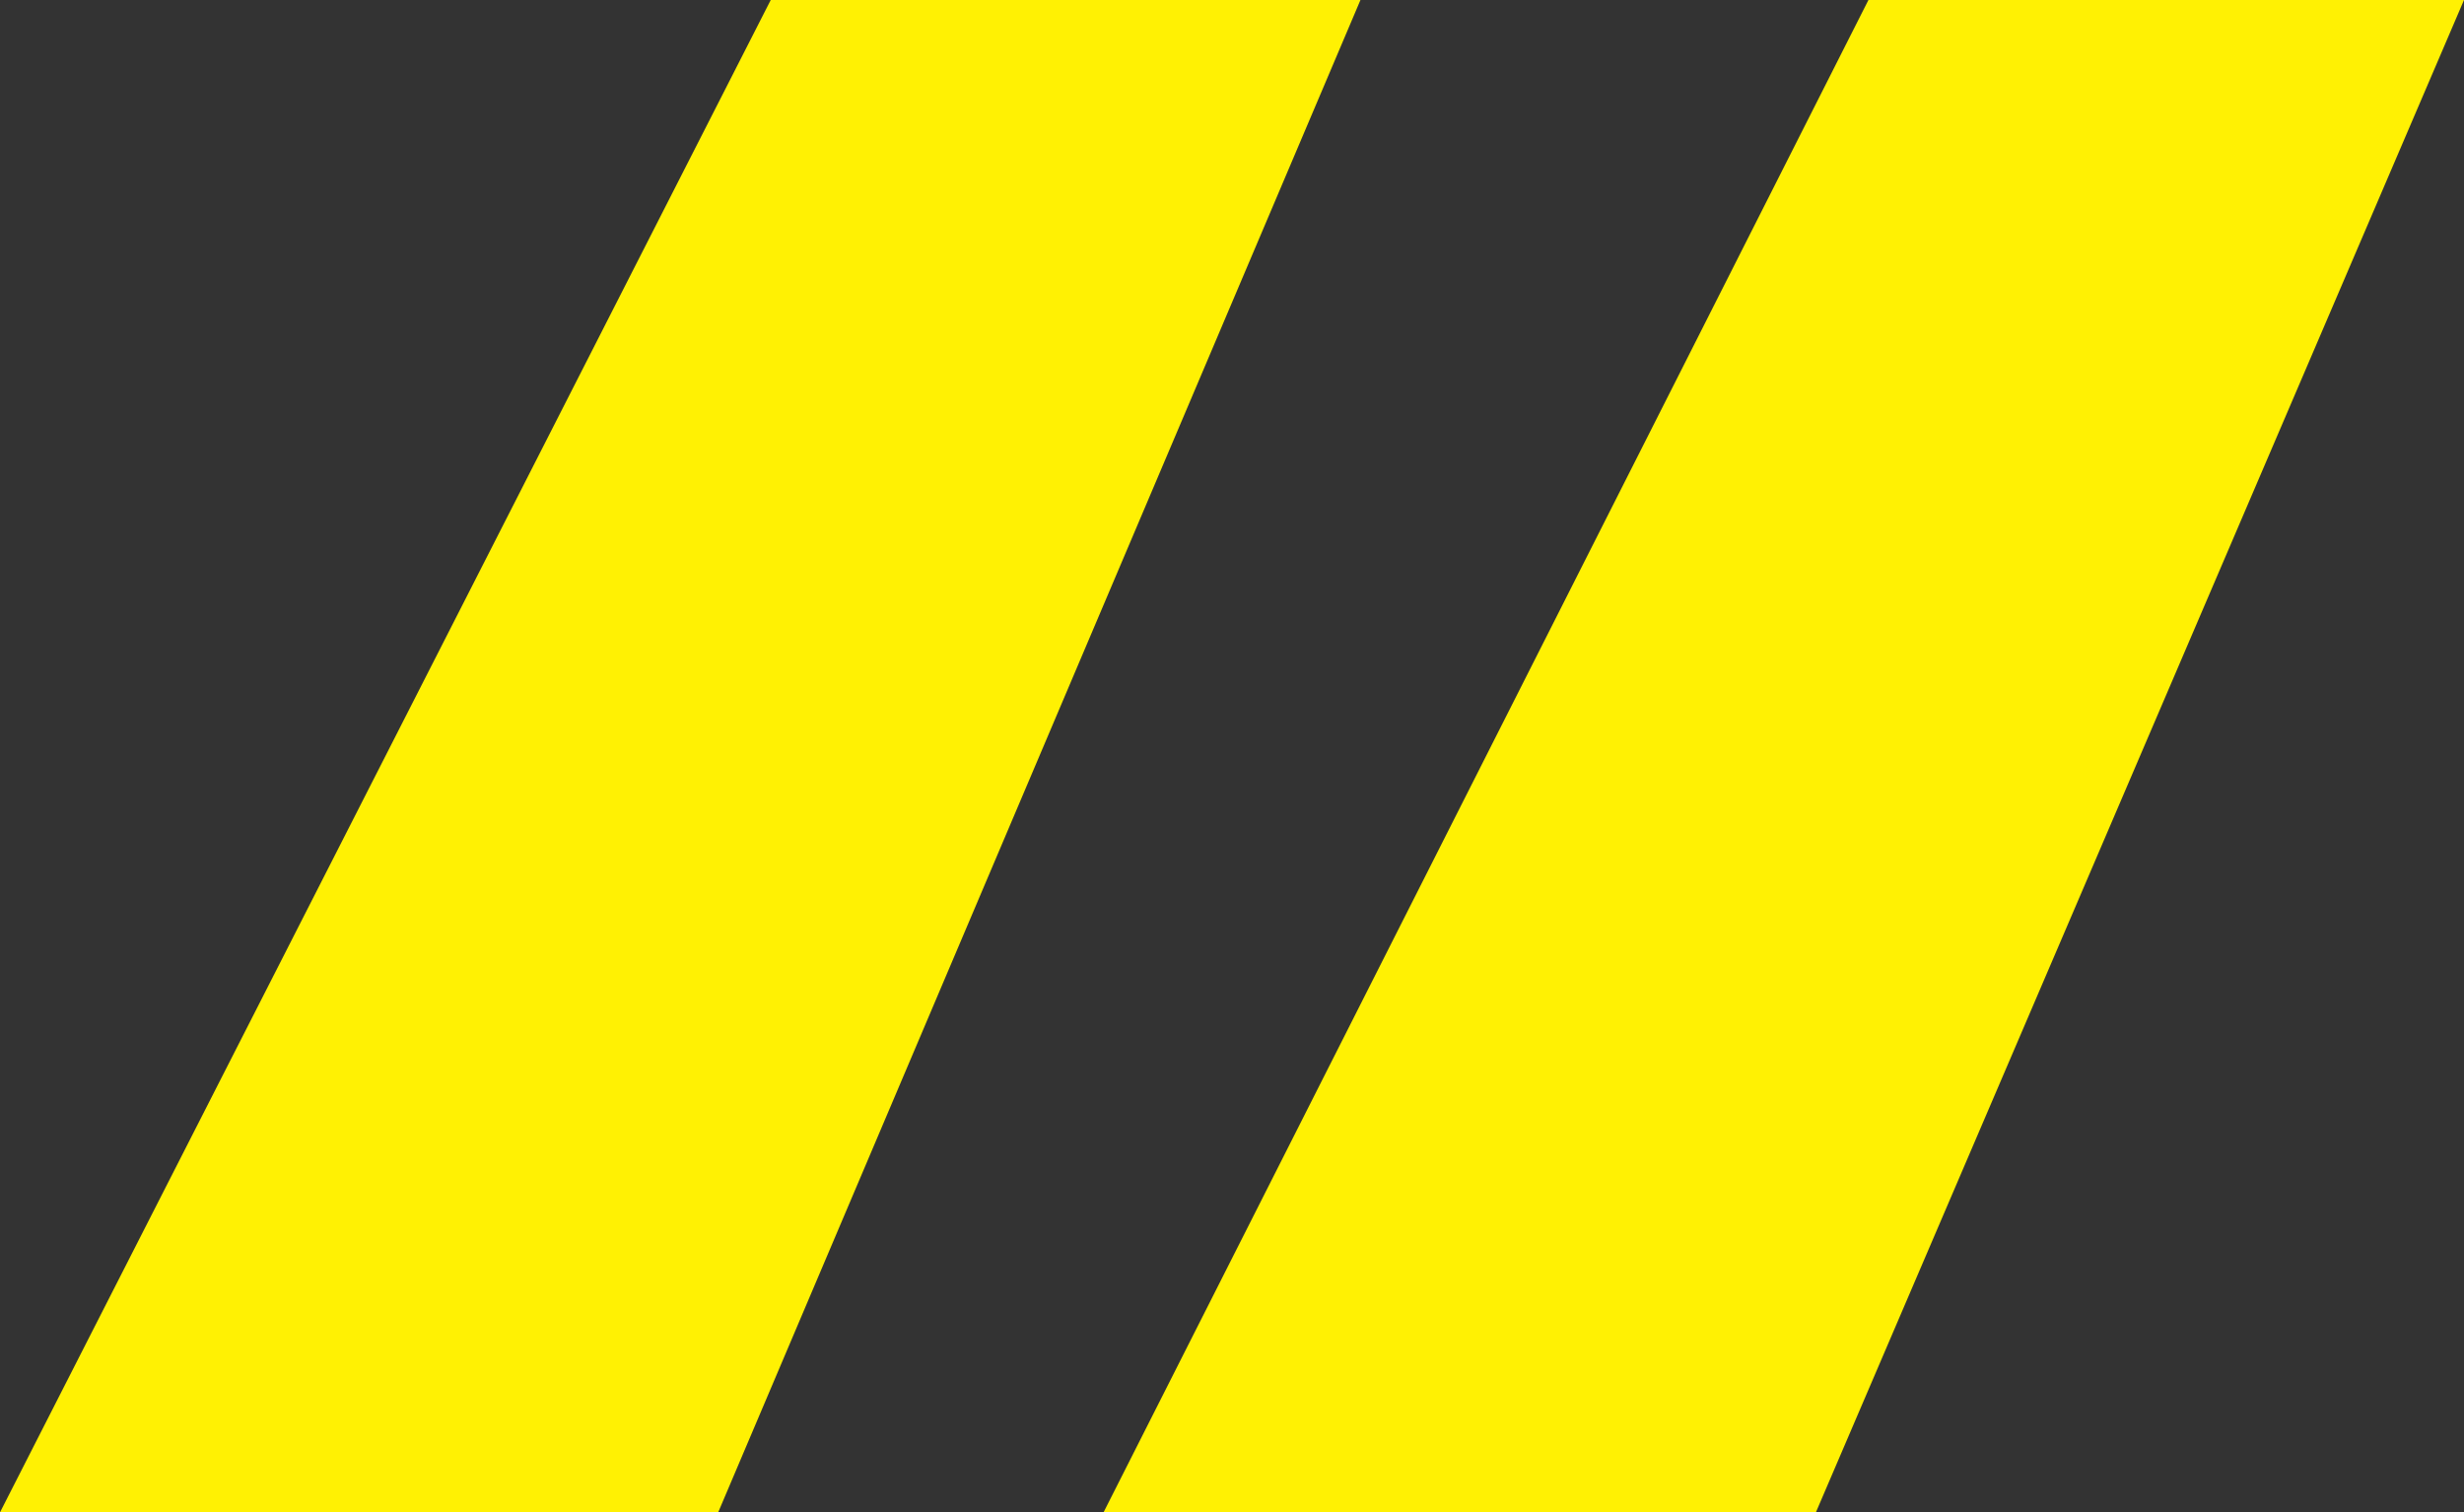
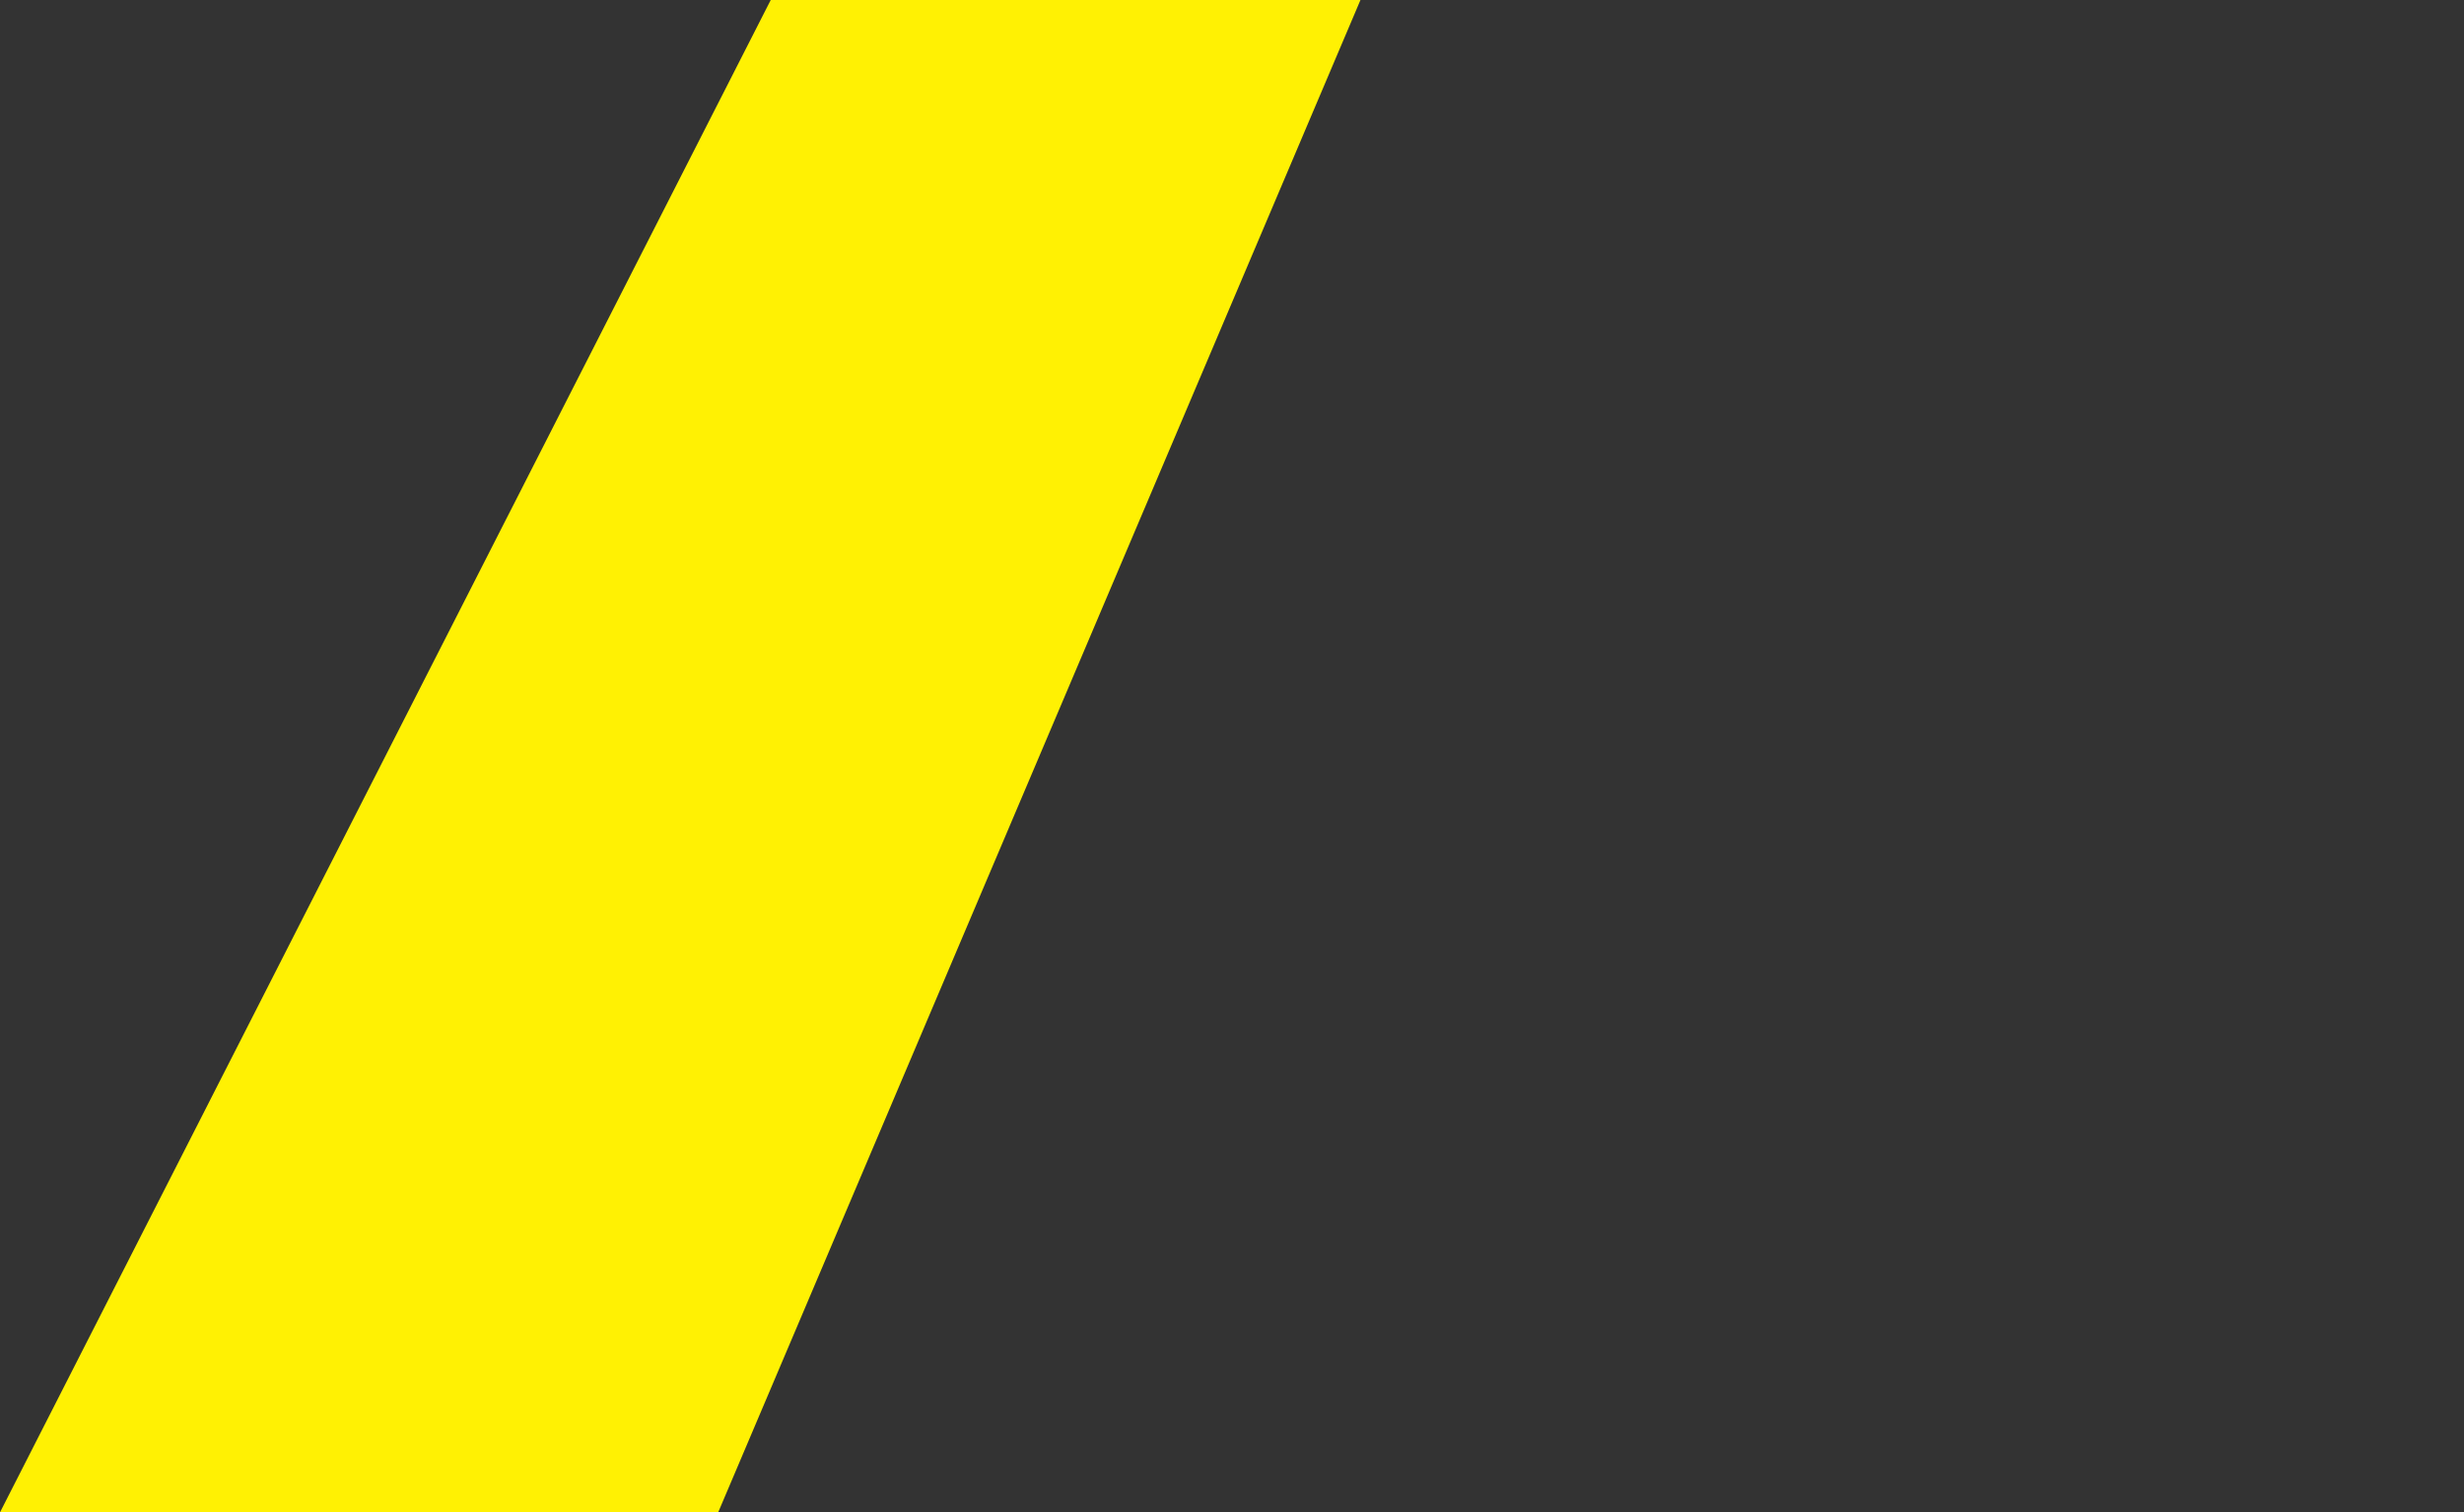
<svg xmlns="http://www.w3.org/2000/svg" version="1.1" id="Layer_1" x="0px" y="0px" width="42.2px" height="25.9px" viewBox="0 0 42.2 25.9" style="enable-background:new 0 0 42.2 25.9;" xml:space="preserve">
  <rect x="0" y="0" width="42.2" height="25.9" fill="#333333" stroke="none" />
  <style type="text/css">
	.st0{fill:#fff200;}
	.st1{fill:#FFFFFF;}
	.st2{fill:#3a3d3f;}
	.st3{fill:#3a3d3f;}
	.st4{fill:#3a3d3f;}
	.st5{fill:#fff200;}
	.st6{fill:#fff200;}
	.st7{fill:#3a3d3f;}
	.st8{fill:#CA2227;}
	.st9{fill:#fff103;}
	.st10{fill:#3a3d3f;}
	.st11{fill:#fff200;}
</style>
  <g>
-     <polygon class="st9" points="32,0 42.2,0 31.1,25.9 18.9,25.9  " />
    <polygon class="st9" points="13.2,0 23.3,0 12.3,25.9 0,25.9  " />
  </g>
</svg>